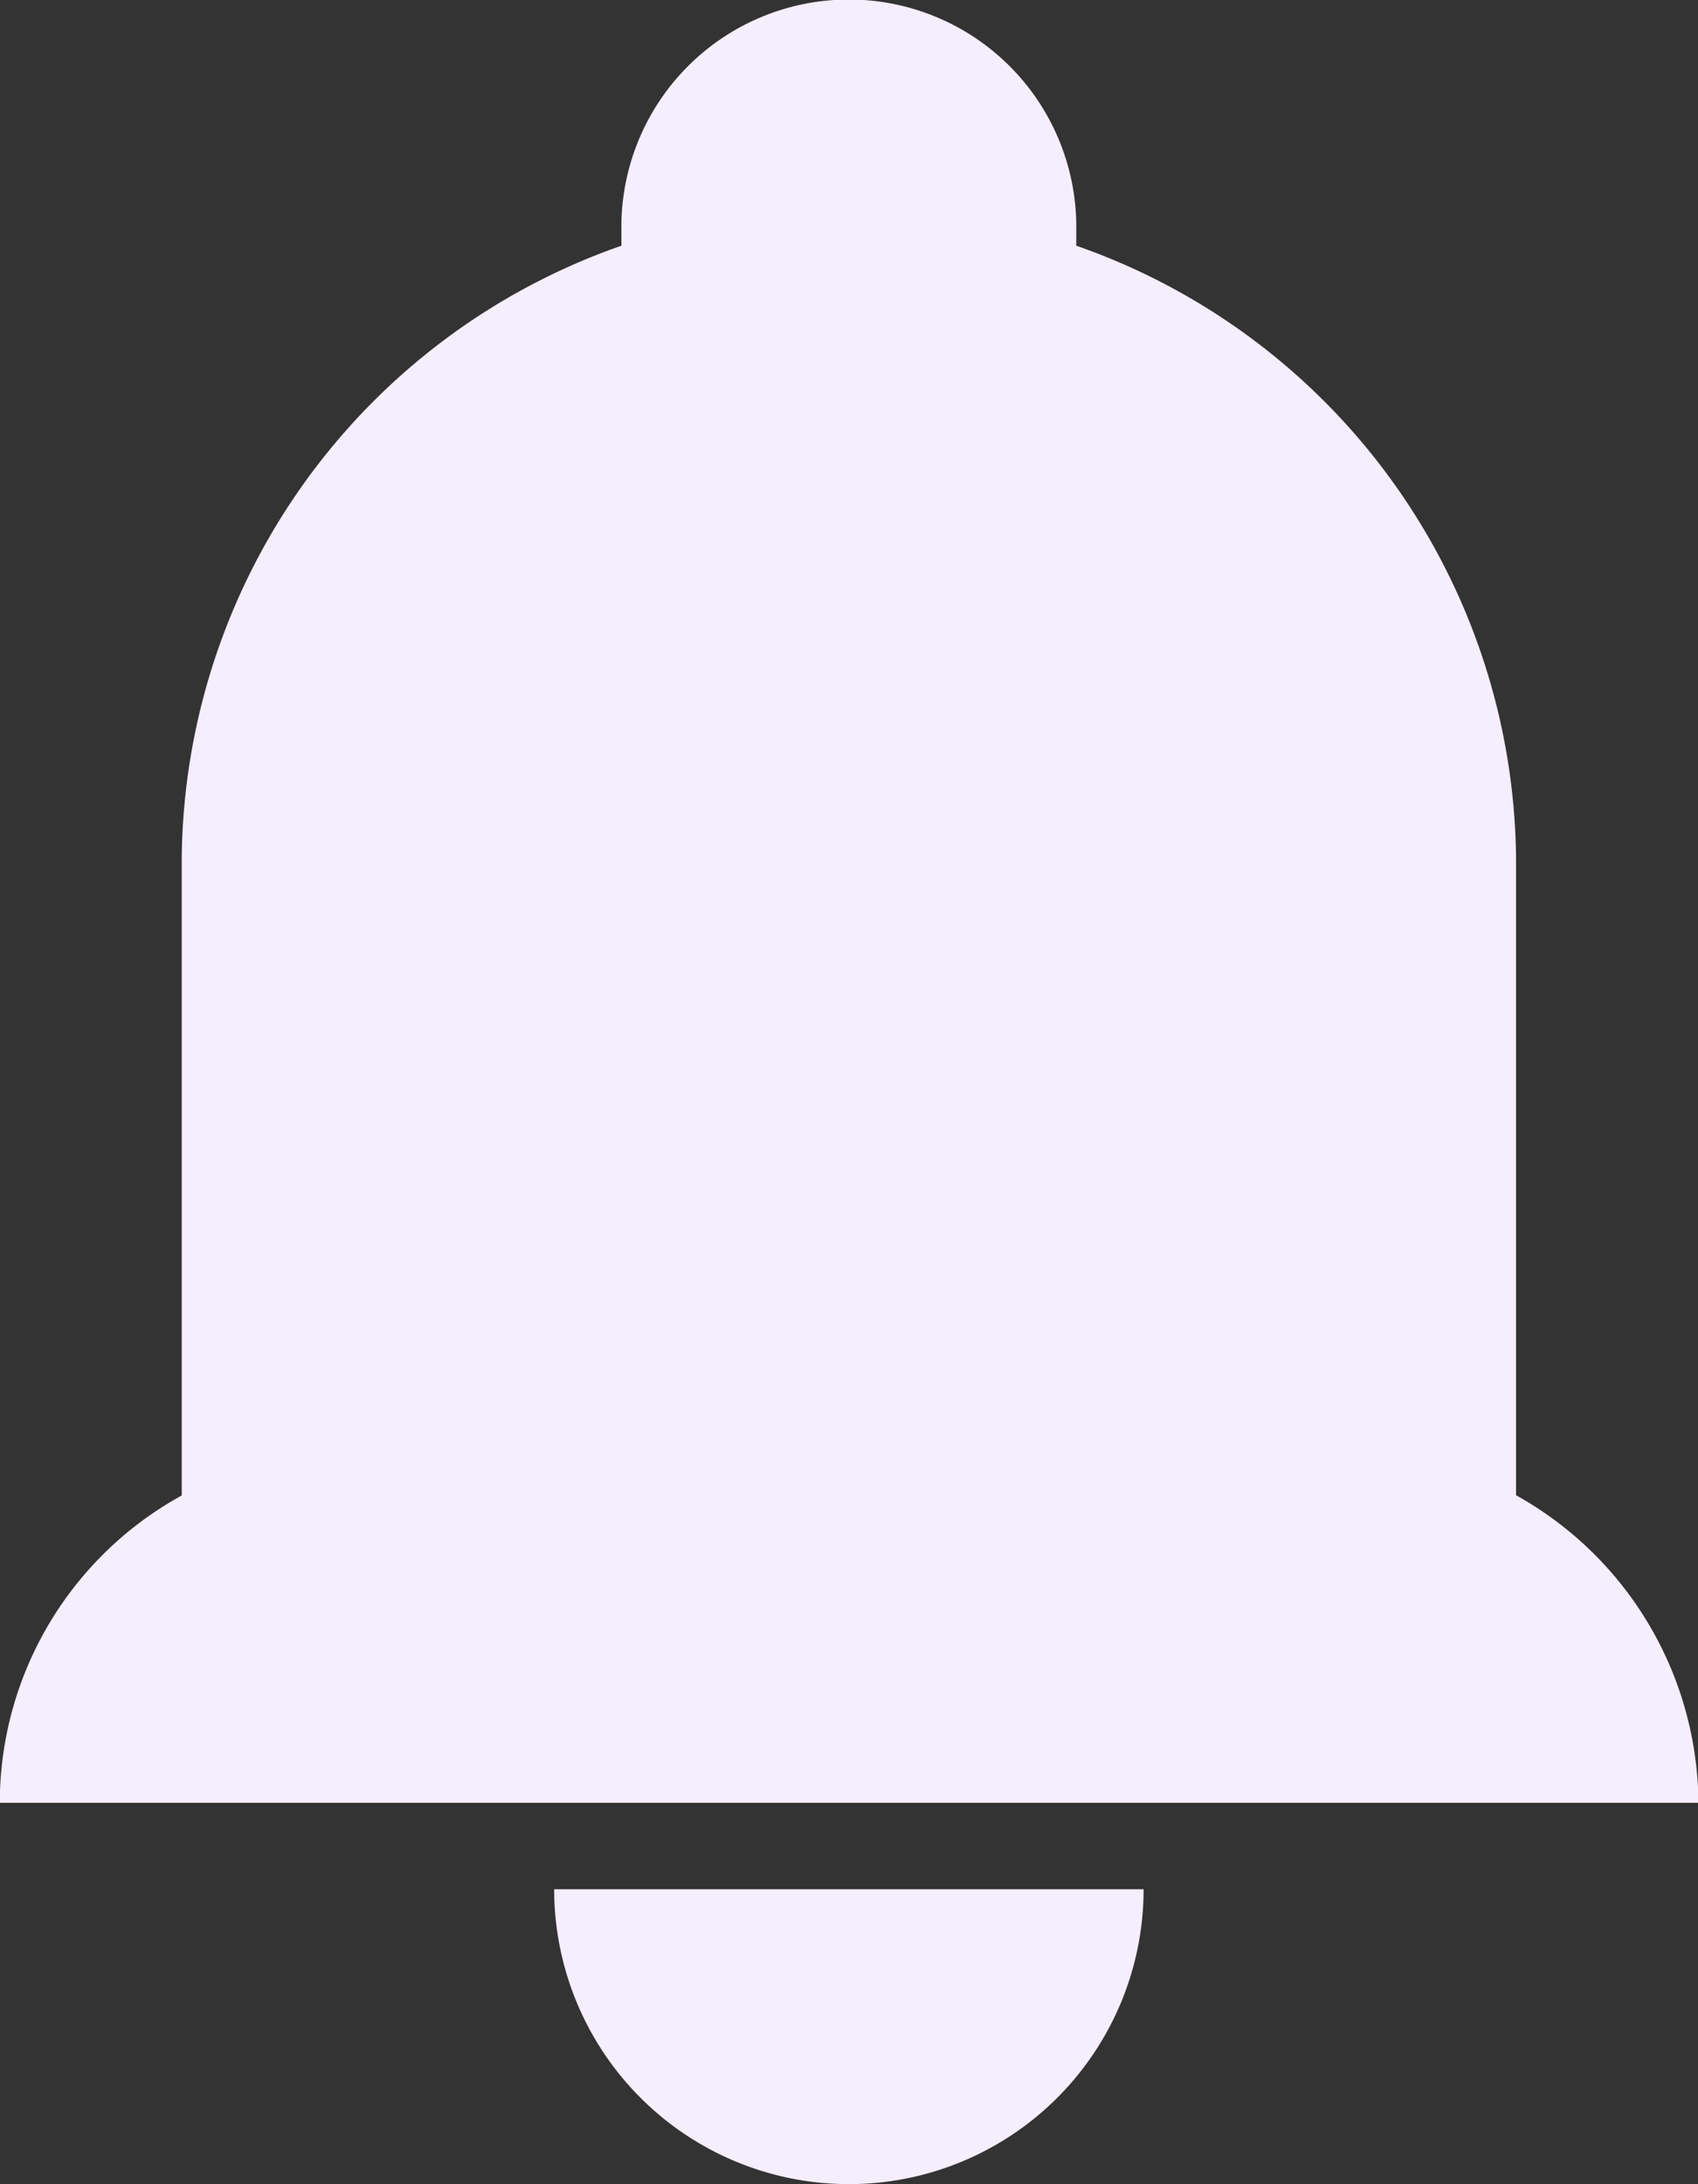
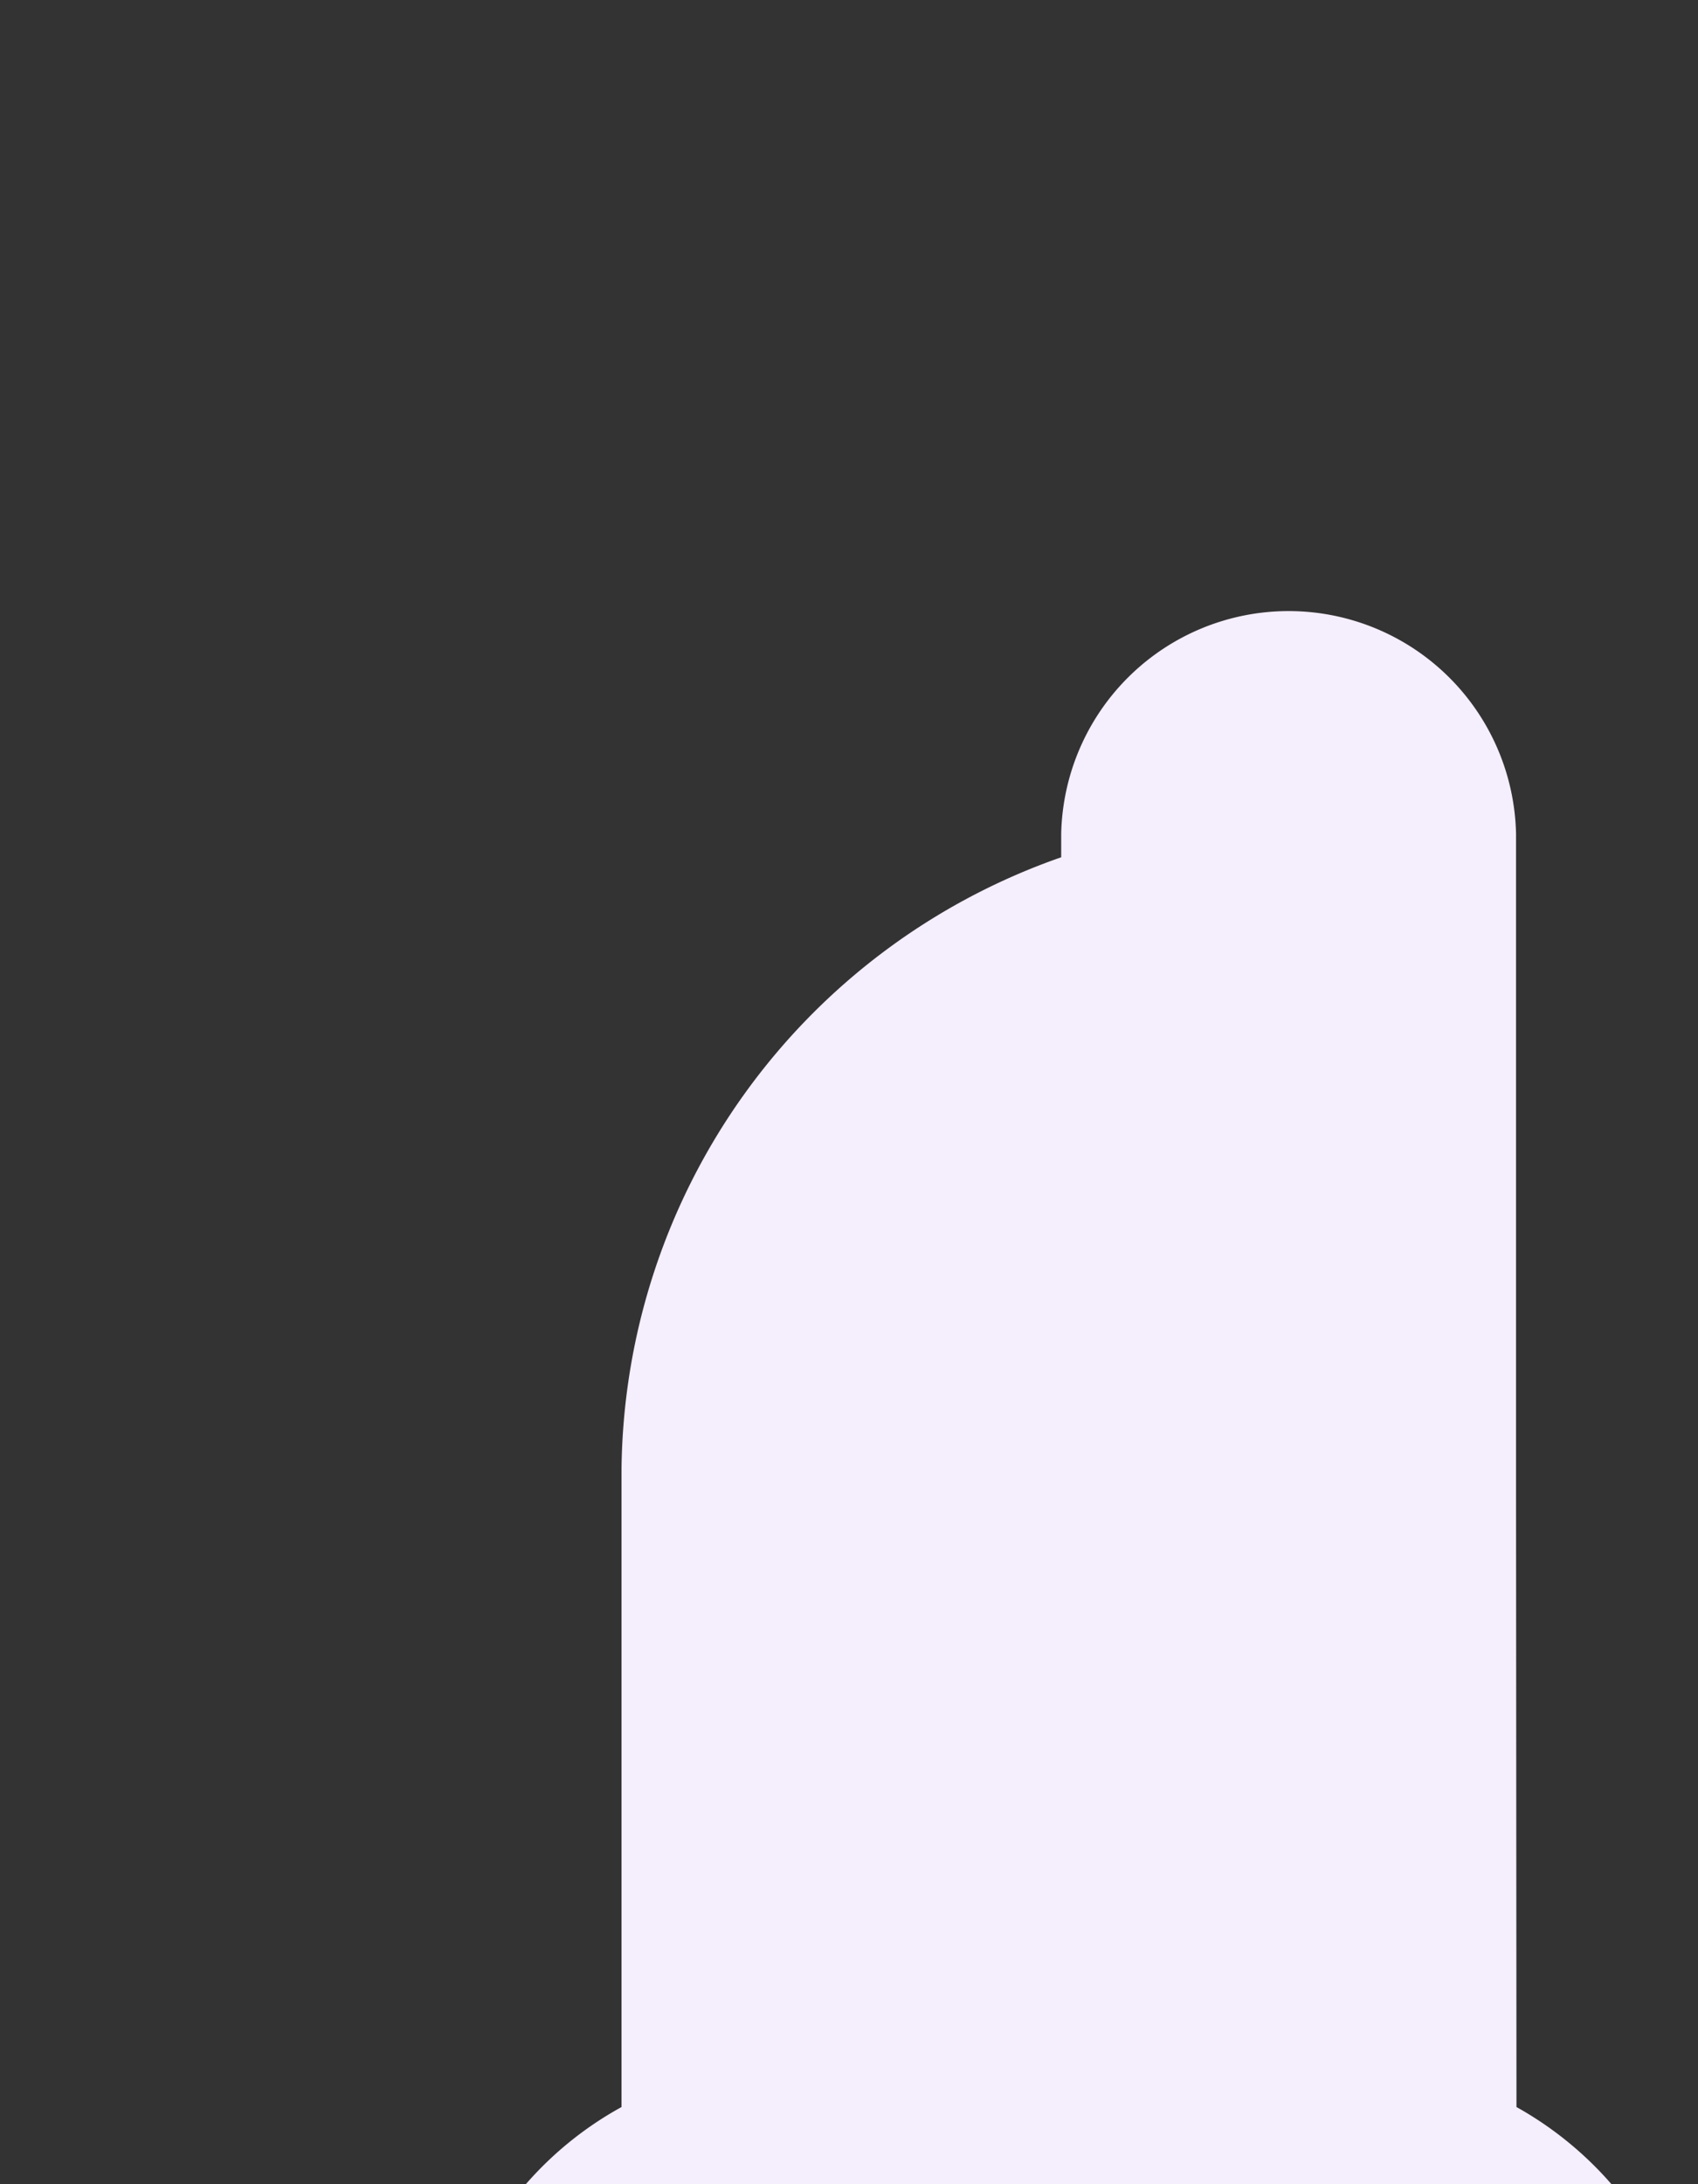
<svg xmlns="http://www.w3.org/2000/svg" width="15.556" height="20" viewBox="0 0 15.556 20">
  <rect x="0" y="0" width="15.556" height="20" fill="#333333" stroke="none" />
  <g id="notification" transform="translate(-248.14 -210.25)">
-     <path id="Path_51" data-name="Path 51" d="M343.187,513.677a2.7,2.7,0,0,0,2.7-2.7h-5.4A2.7,2.7,0,0,0,343.187,513.677Z" transform="translate(-87.27 -283.427)" fill="#f5eefd" />
-     <path id="Path_52" data-name="Path 52" d="M262.029,223.94V218.1A6,6,0,0,0,258,212.5v-.216a2.084,2.084,0,0,0-4.167,0v.216a6,6,0,0,0-4.028,5.6v5.844a3.215,3.215,0,0,0-1.667,2.814H263.7a3.249,3.249,0,0,0-1.667-2.814Z" fill="#f5eefd" />
+     <path id="Path_52" data-name="Path 52" d="M262.029,223.94V218.1v-.216a2.084,2.084,0,0,0-4.167,0v.216a6,6,0,0,0-4.028,5.6v5.844a3.215,3.215,0,0,0-1.667,2.814H263.7a3.249,3.249,0,0,0-1.667-2.814Z" fill="#f5eefd" />
  </g>
</svg>